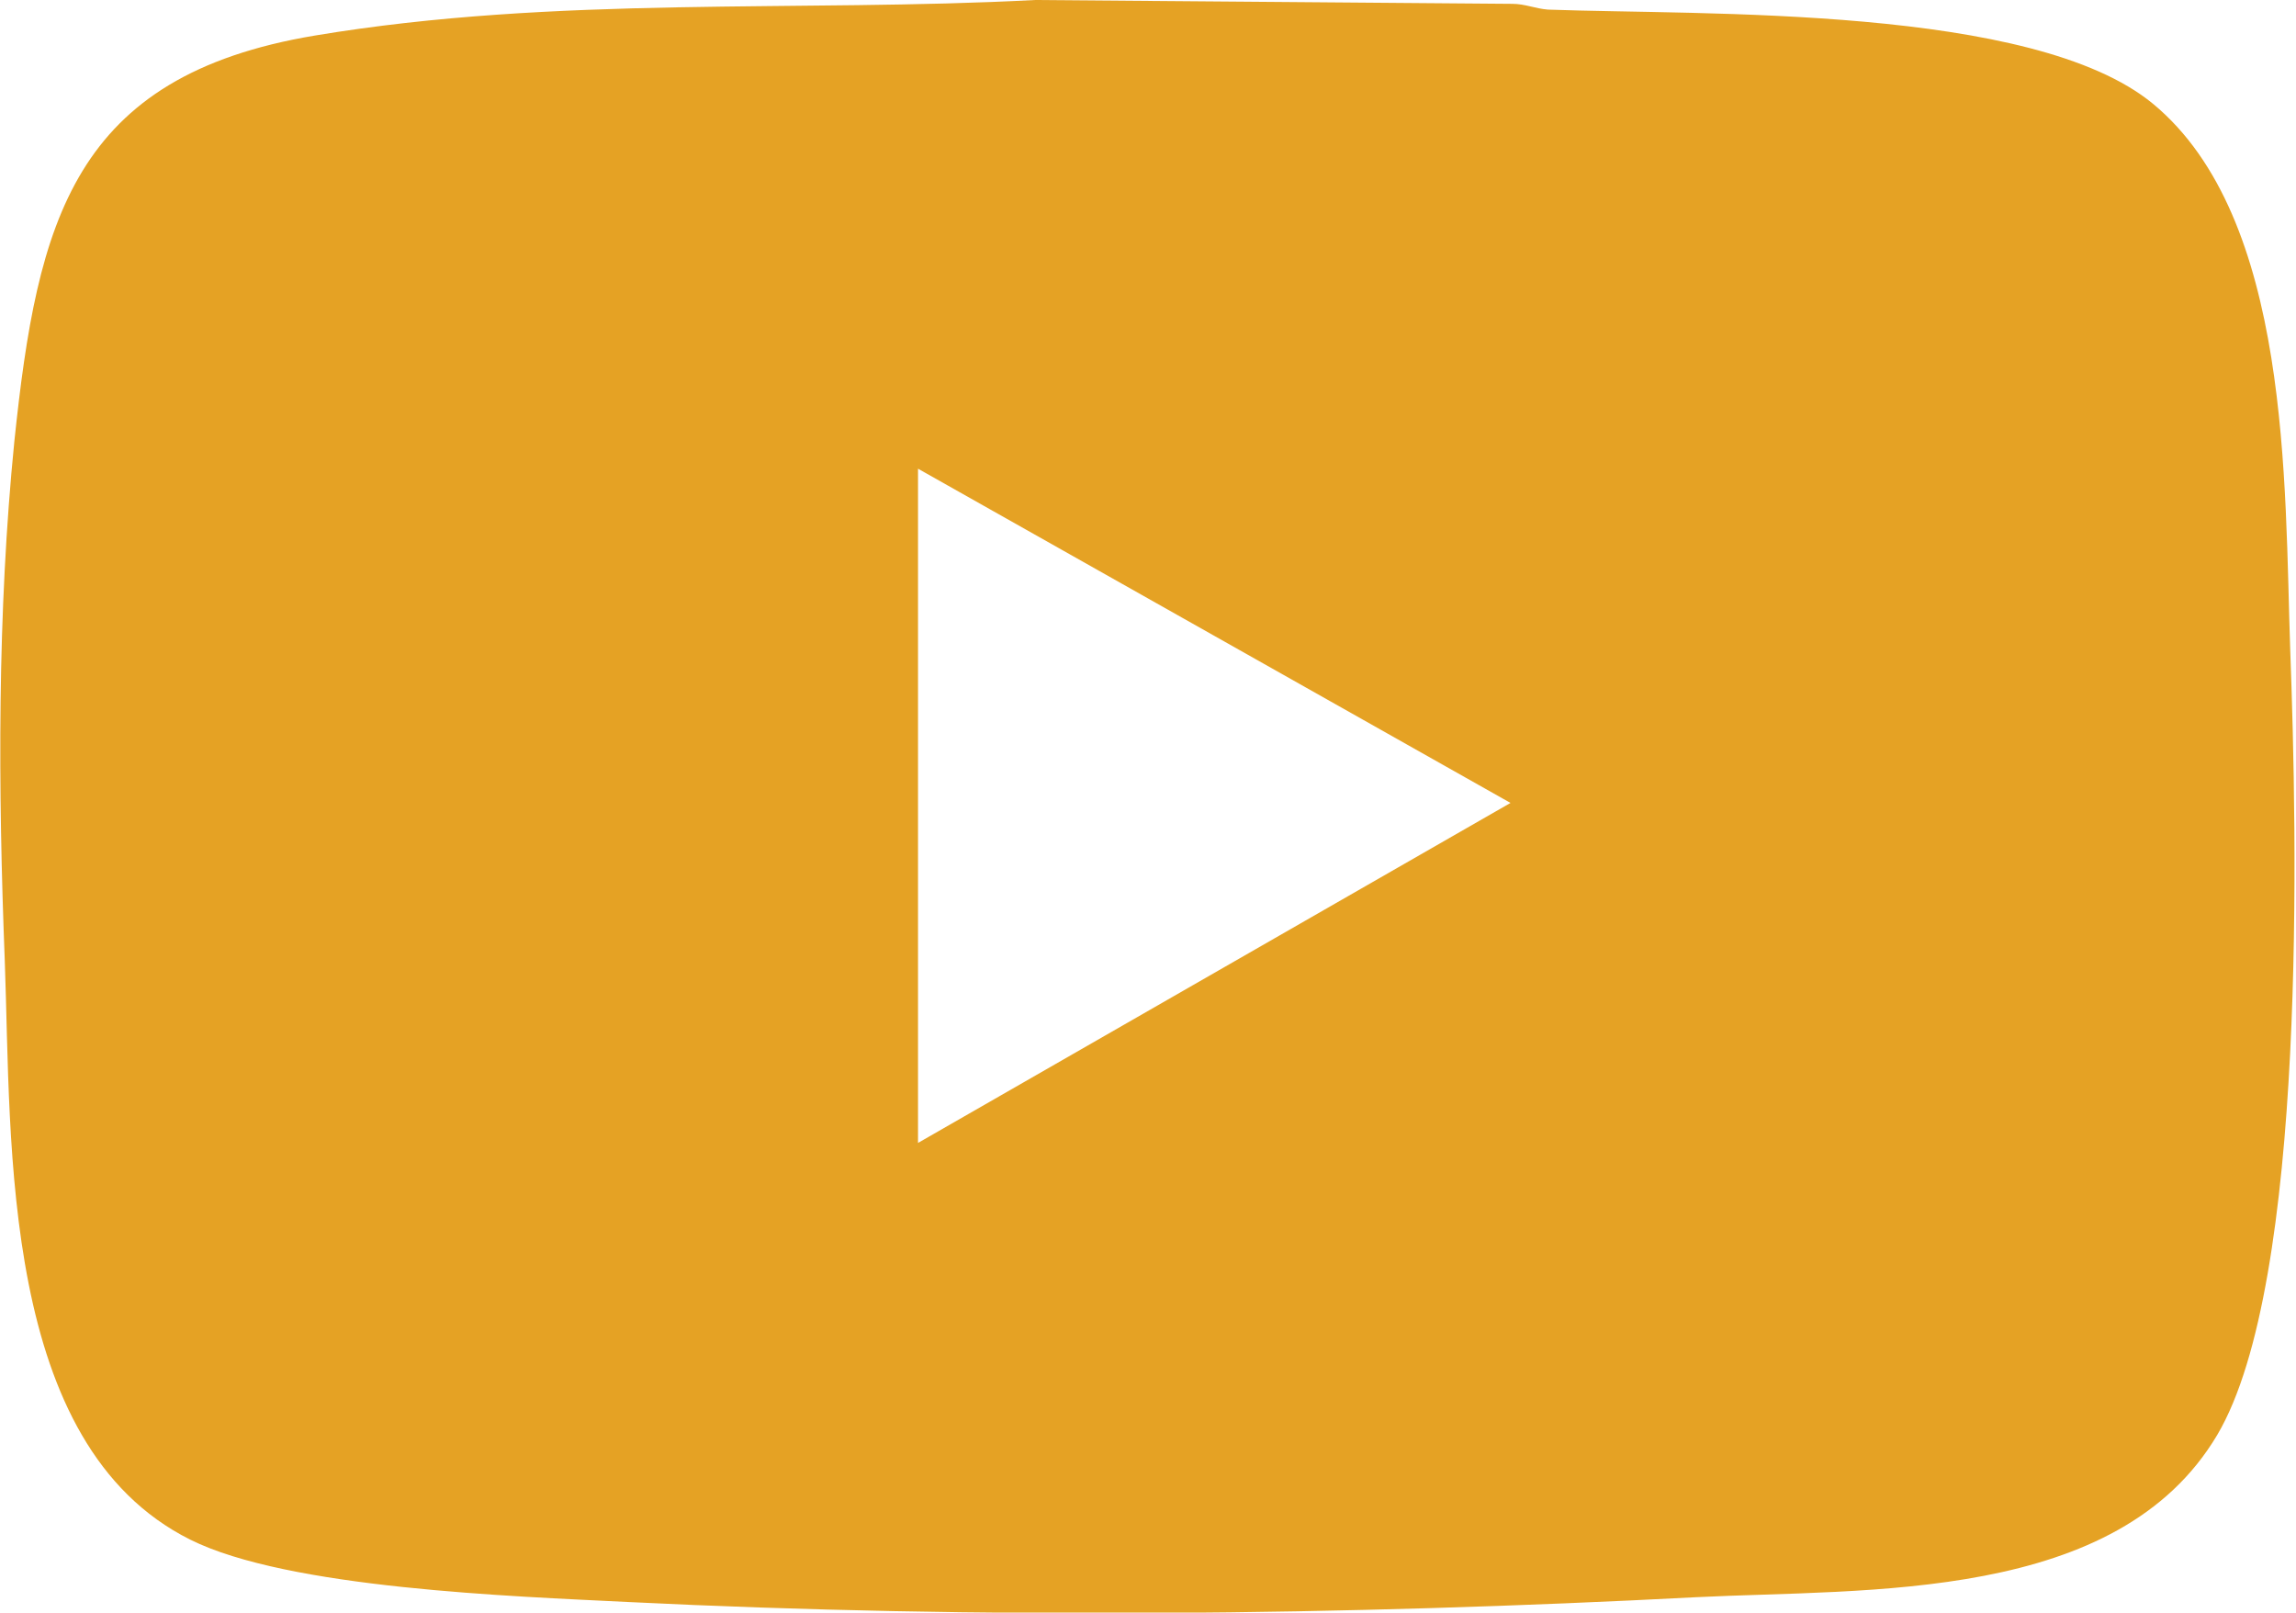
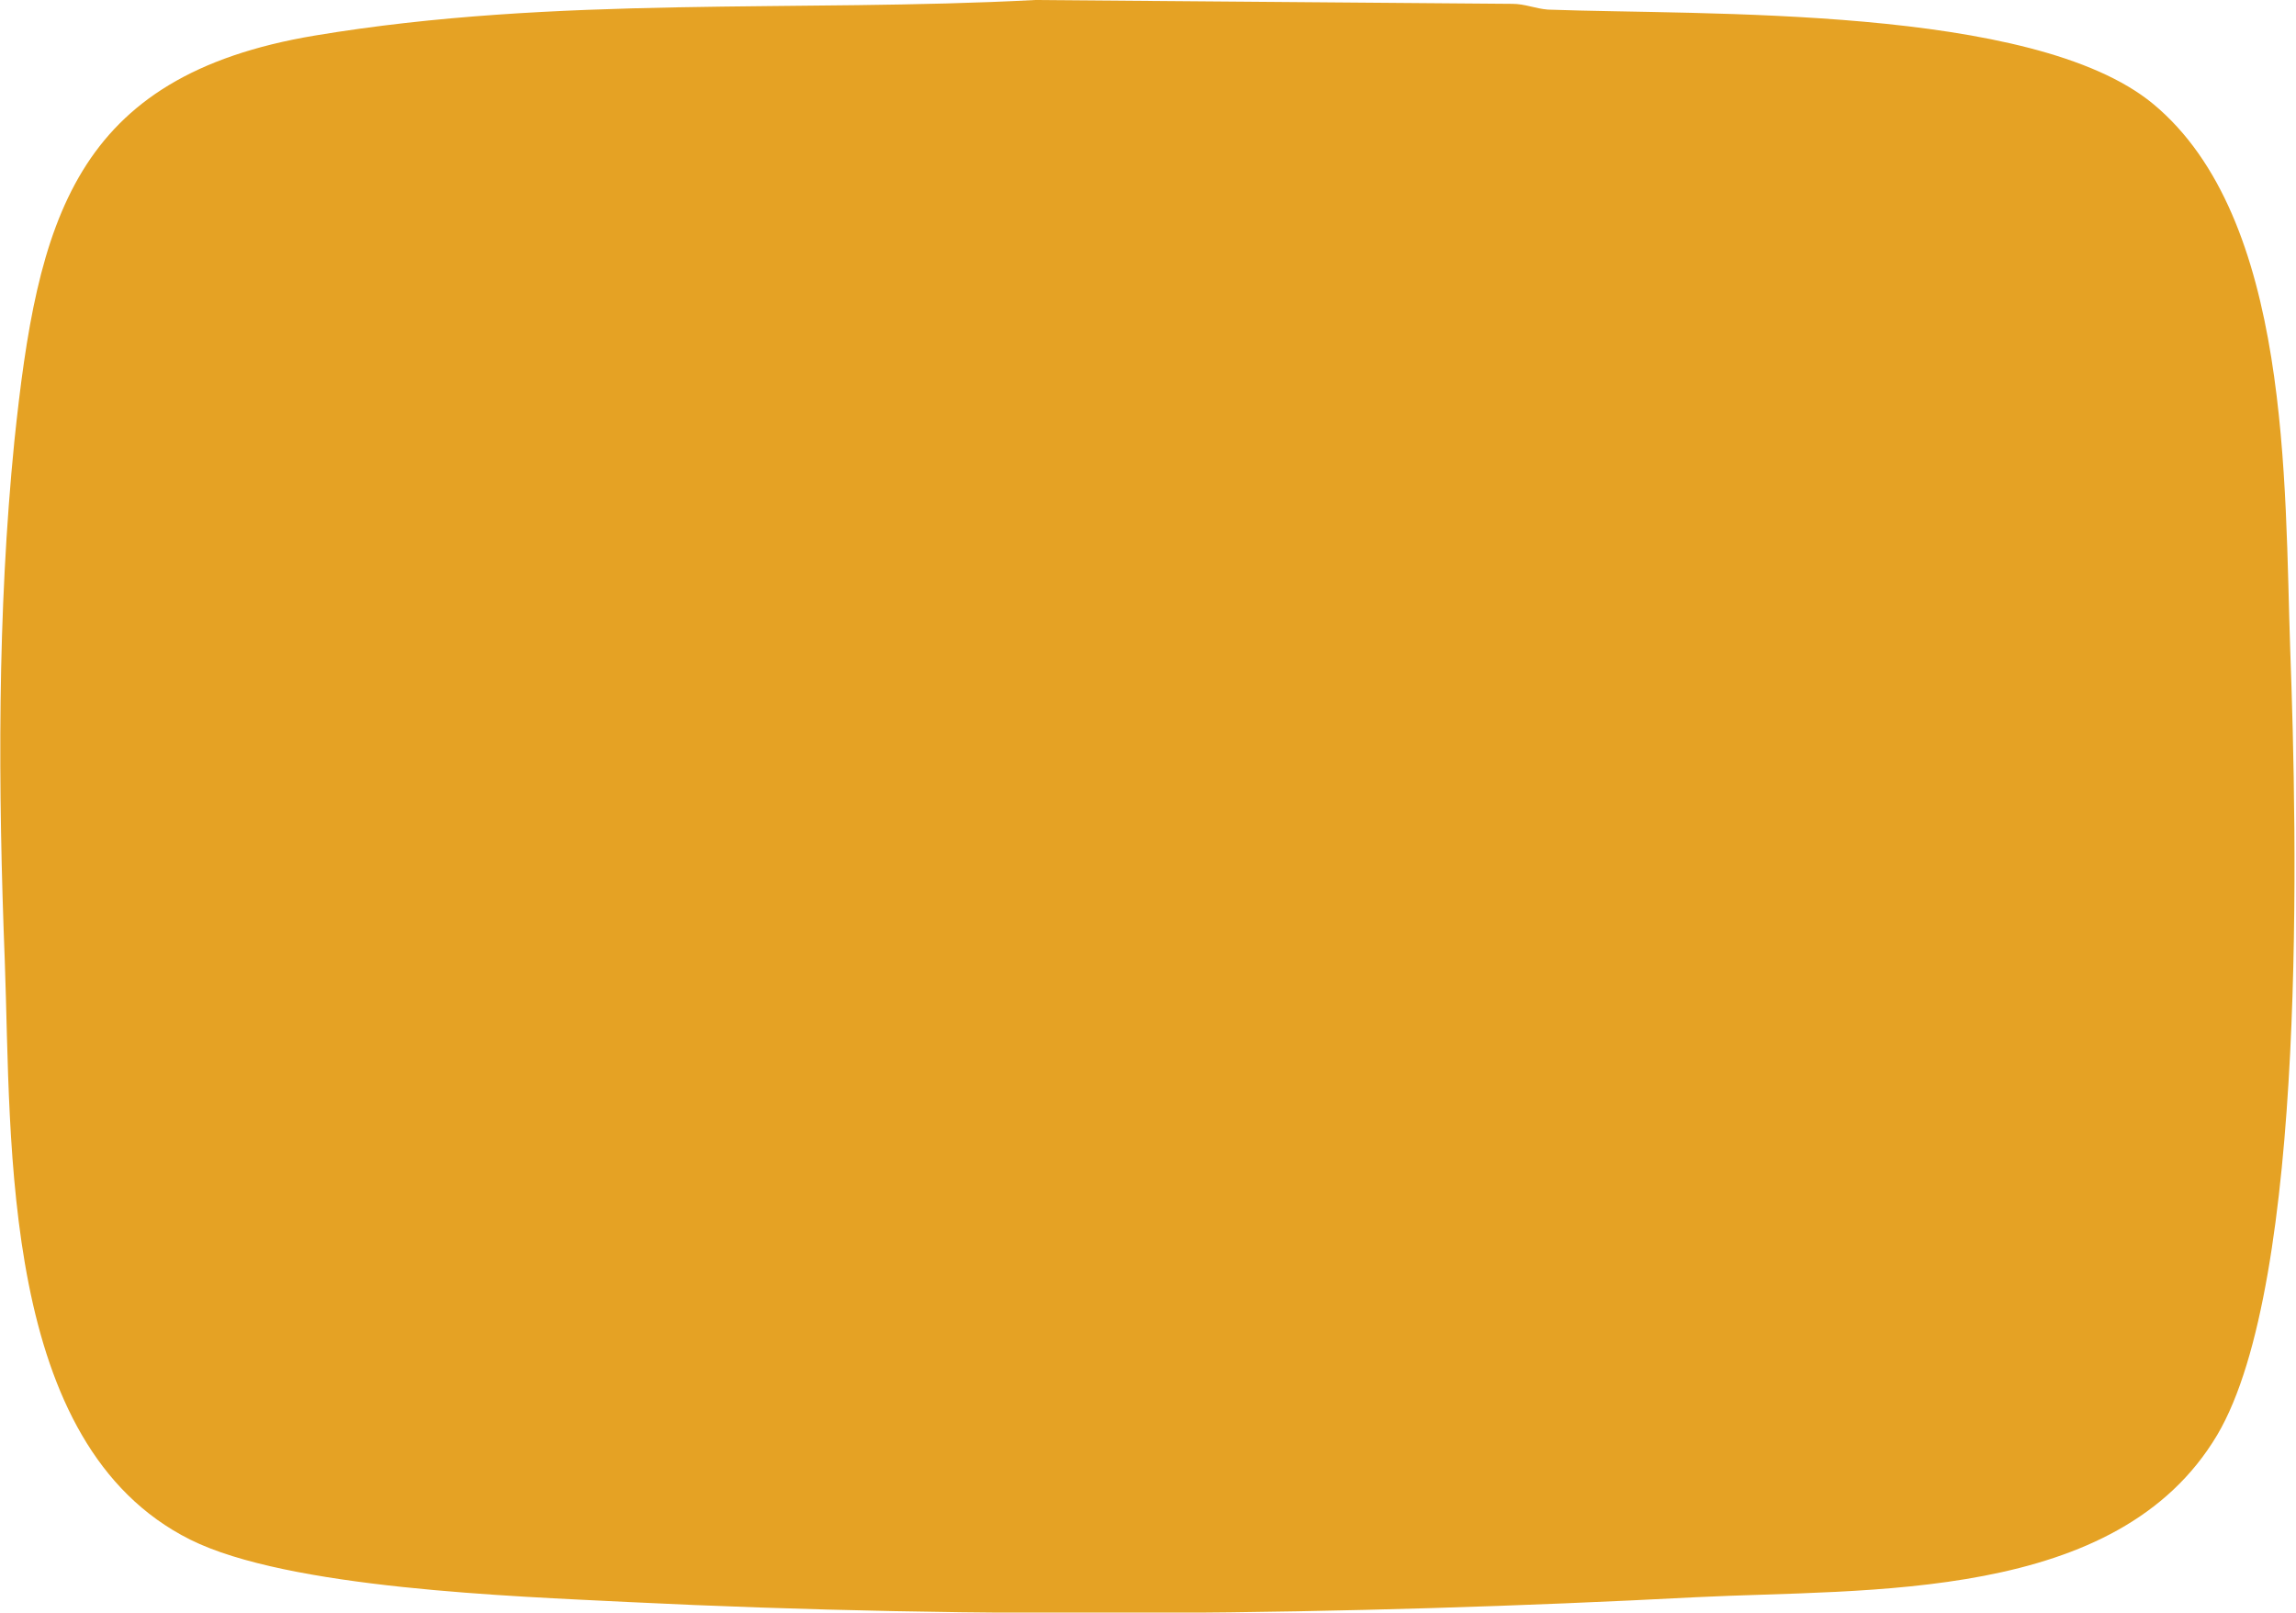
<svg xmlns="http://www.w3.org/2000/svg" id="Layer_2" data-name="Layer 2" viewBox="0 0 23.91 16.79">
  <defs>
    <style>
      .cls-1 {
        fill: #e5a224;
      }
    </style>
  </defs>
  <g id="Layer_1-2" data-name="Layer 1">
-     <path class="cls-1" d="M10.77,0l4.98.04c.13,0,.24.05.37.06,1.63.06,5.05-.05,6.3.98,1.44,1.19,1.37,3.96,1.43,5.69.07,1.9.18,6.58-.76,8.17-1.04,1.75-3.63,1.6-5.43,1.69-3.63.19-7.47.23-11.12.05-1.2-.06-3.54-.14-4.56-.65C0,15.04.12,11.93.05,10.01c-.07-1.8-.08-3.62.1-5.42C.39,2.3.76.79,3.28.37s5.04-.24,7.5-.37ZM9.56,4.88v7.02l6.17-3.54-6.17-3.48Z" />
+     <path class="cls-1" d="M10.77,0l4.98.04c.13,0,.24.05.37.06,1.63.06,5.05-.05,6.3.98,1.44,1.19,1.37,3.96,1.43,5.69.07,1.9.18,6.58-.76,8.17-1.04,1.75-3.63,1.6-5.43,1.69-3.63.19-7.47.23-11.12.05-1.2-.06-3.54-.14-4.56-.65C0,15.04.12,11.93.05,10.01c-.07-1.8-.08-3.62.1-5.42C.39,2.3.76.79,3.28.37s5.04-.24,7.5-.37ZM9.56,4.88v7.02Z" />
  </g>
</svg>